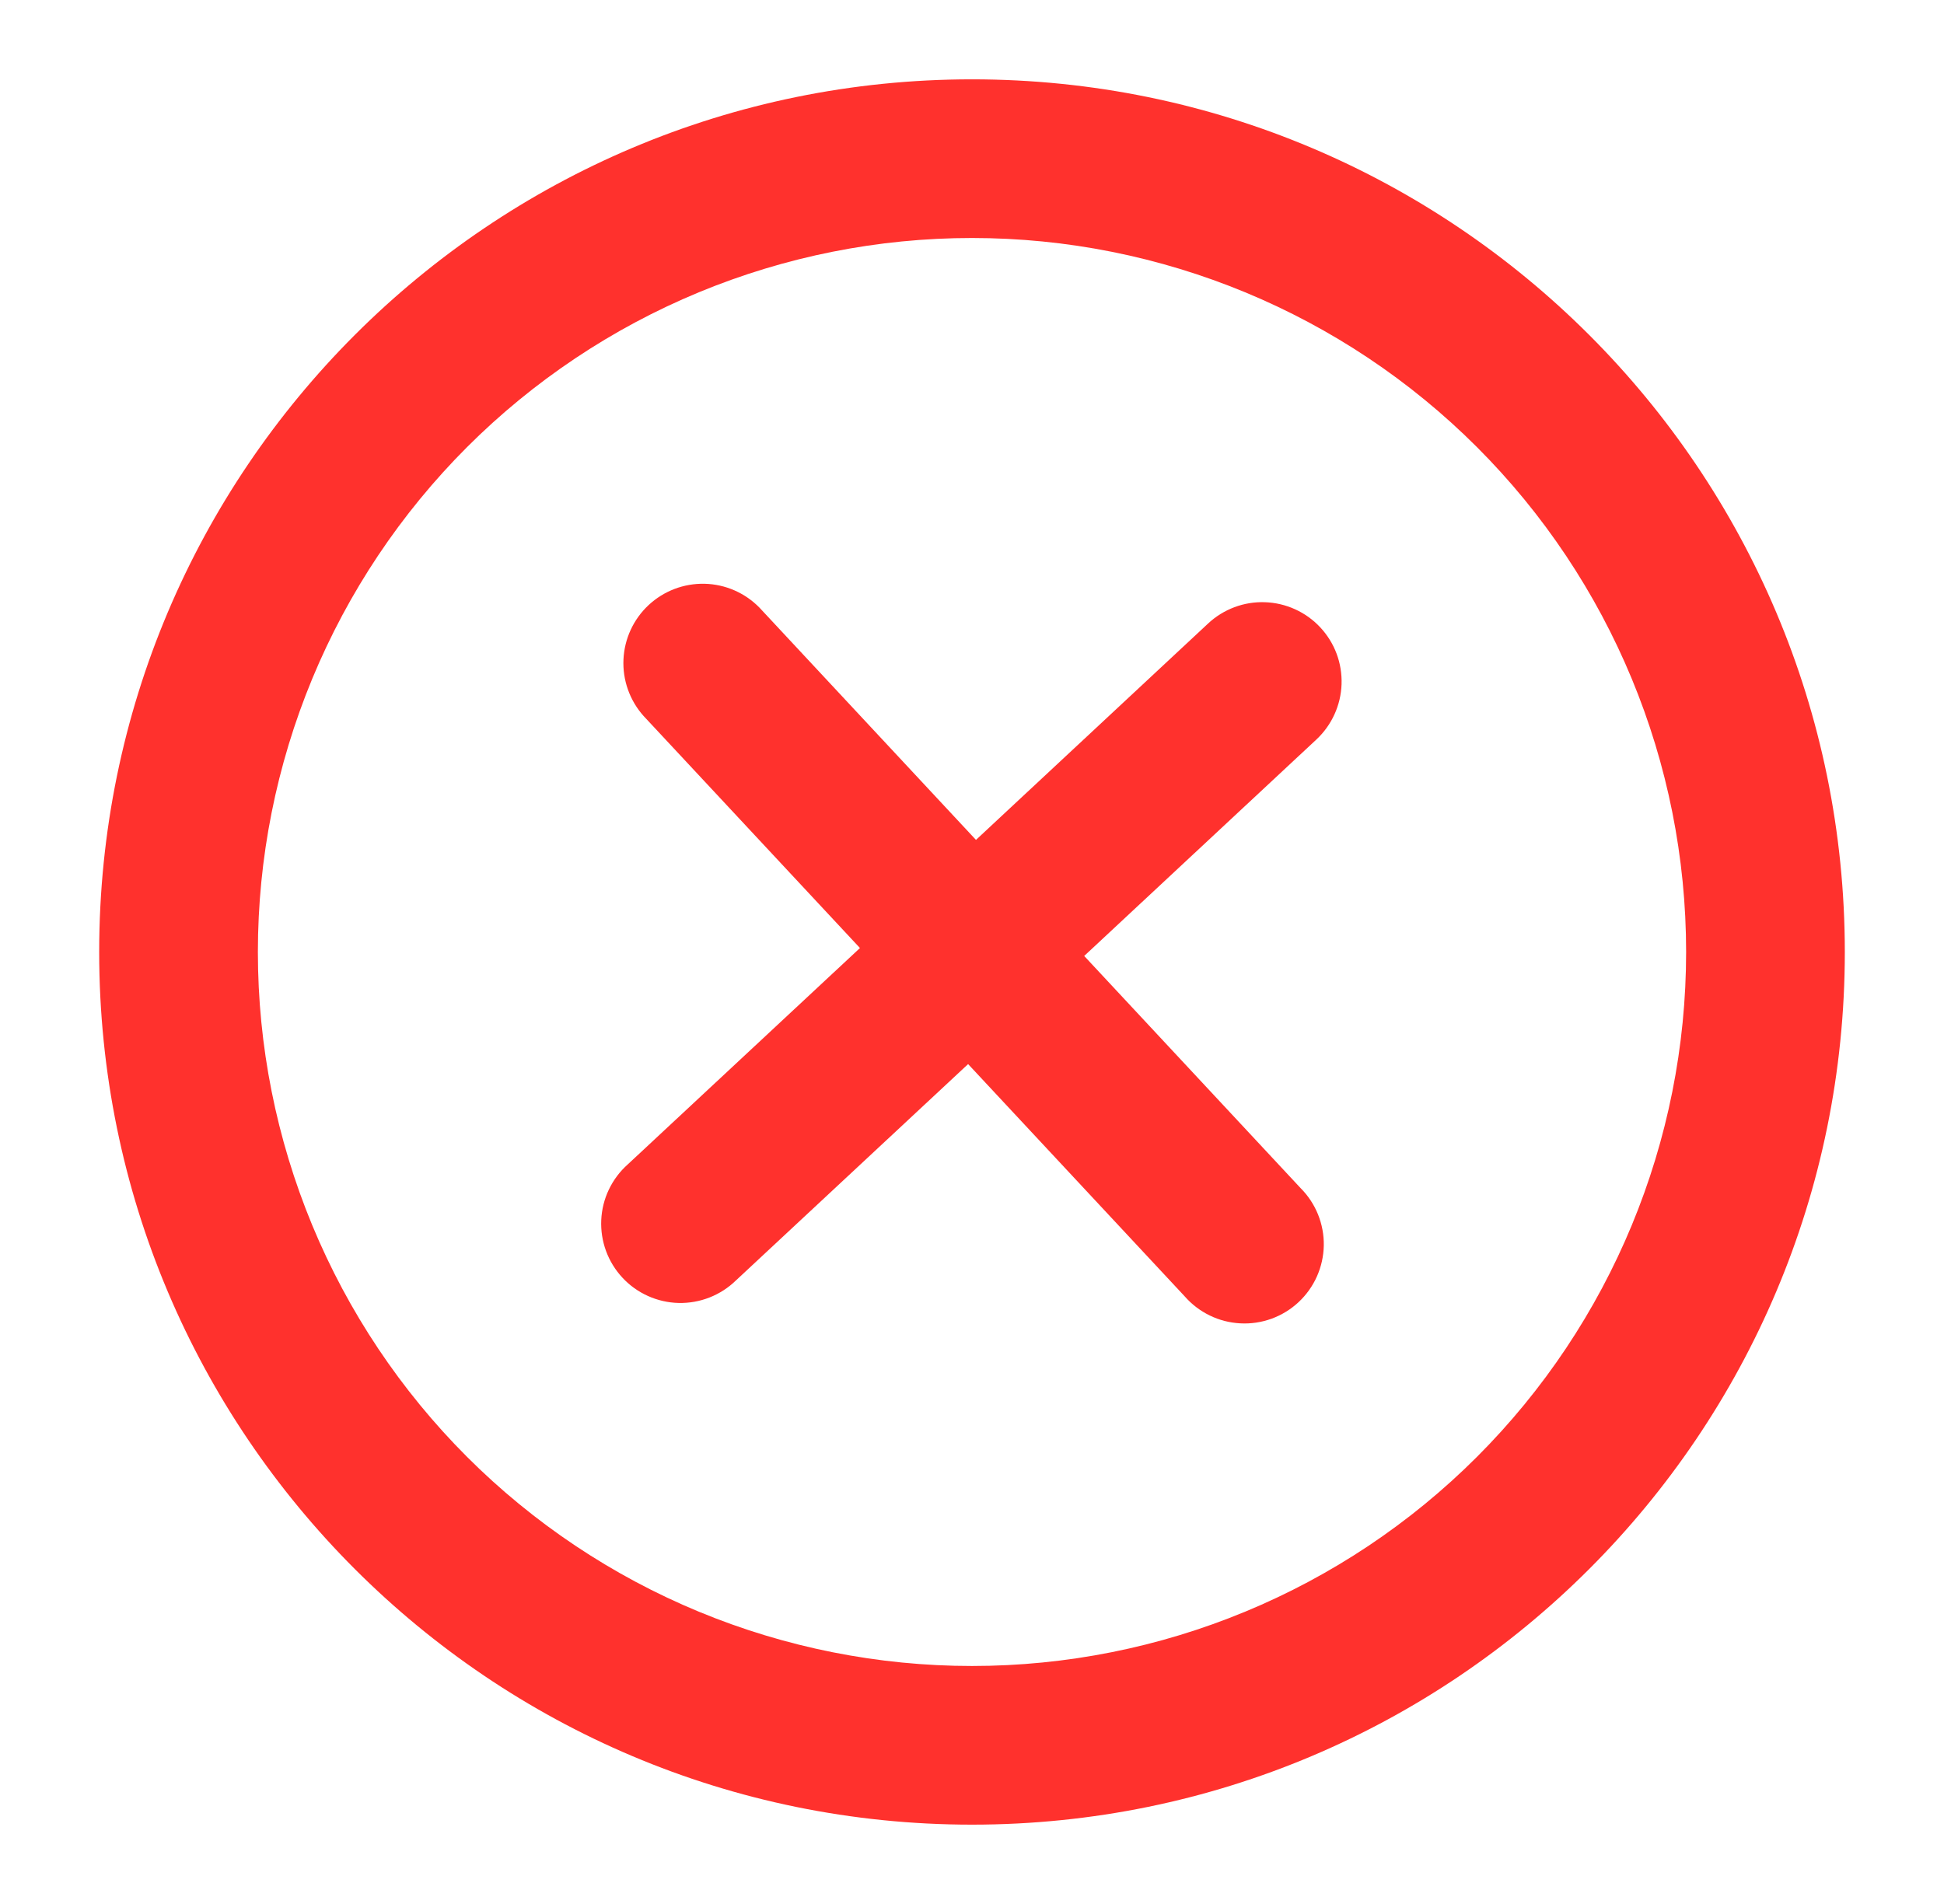
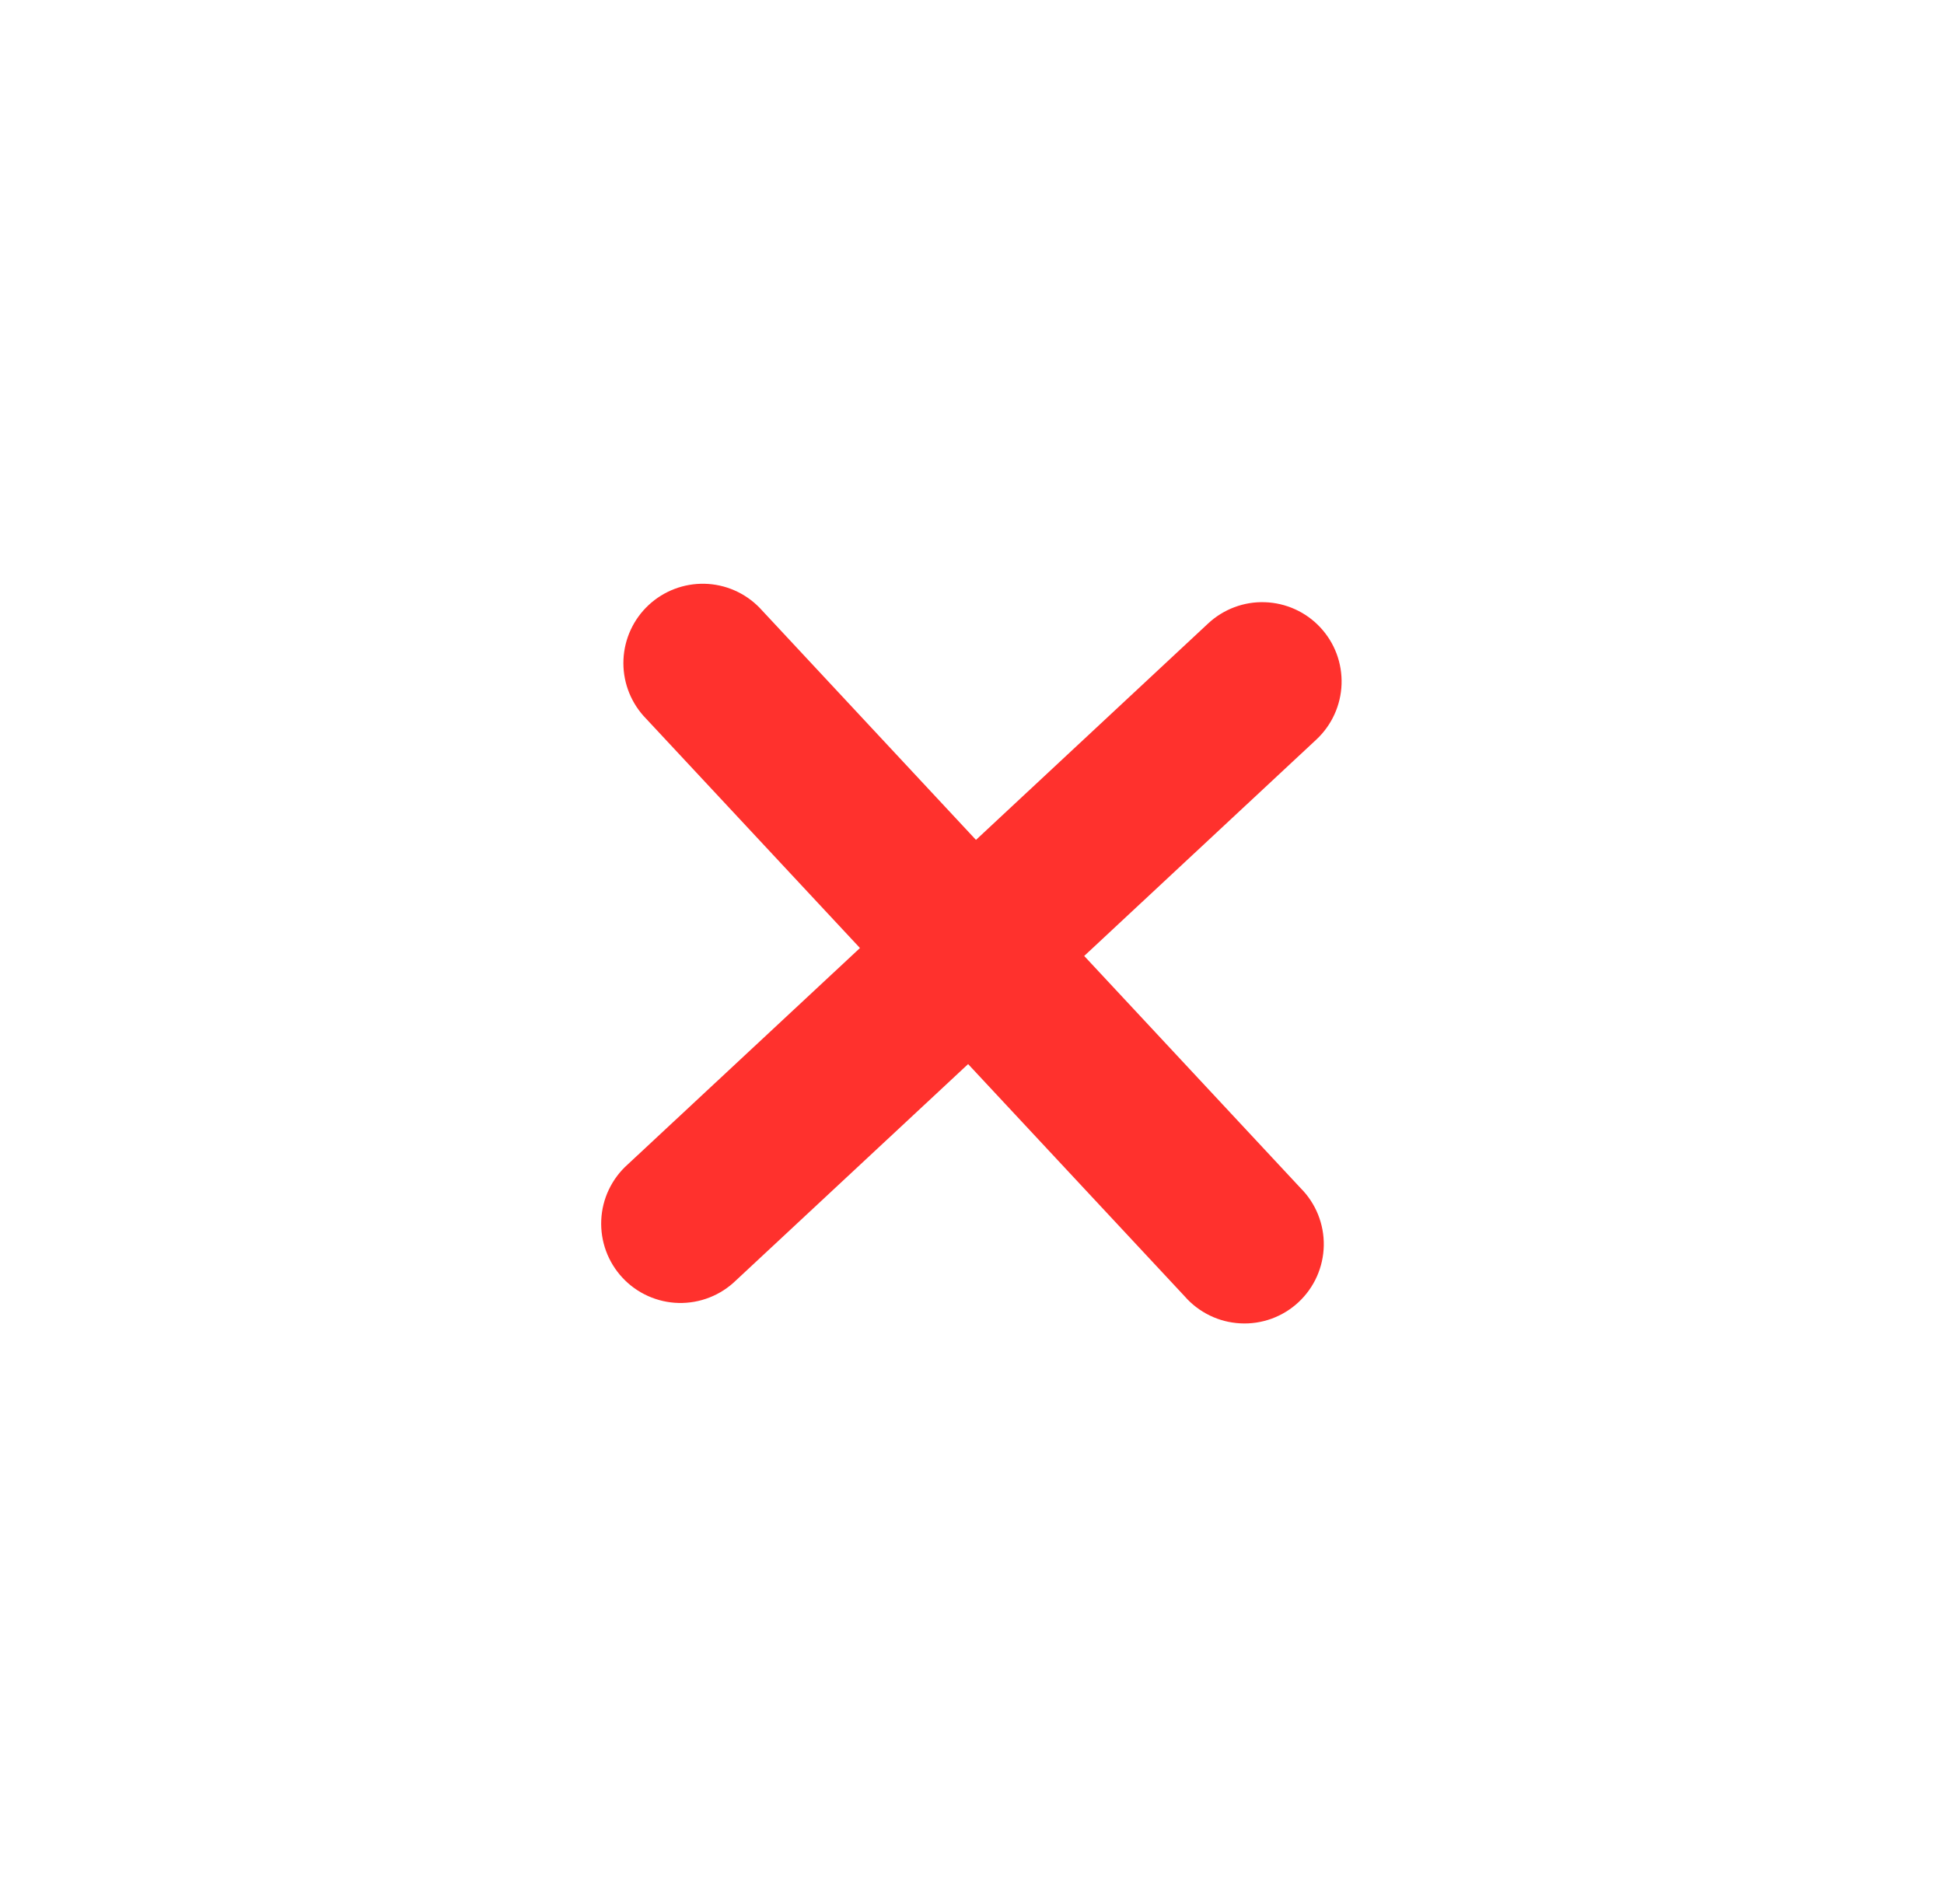
<svg xmlns="http://www.w3.org/2000/svg" width="49" height="48" viewBox="0 0 49 48" fill="none">
  <path d="M33.18 18.644C33.372 18.465 33.527 18.249 33.636 18.01C33.745 17.771 33.806 17.513 33.815 17.251C33.824 16.988 33.782 16.726 33.69 16.48C33.598 16.234 33.458 16.009 33.279 15.817C33.1 15.624 32.885 15.47 32.646 15.361C32.407 15.252 32.148 15.191 31.886 15.182C31.623 15.172 31.362 15.215 31.116 15.307C30.87 15.399 30.644 15.539 30.452 15.718L24.6 21.174L19.144 15.32C18.779 14.946 18.282 14.729 17.76 14.717C17.237 14.705 16.731 14.898 16.349 15.254C15.966 15.611 15.739 16.103 15.715 16.625C15.691 17.147 15.872 17.657 16.22 18.048L21.676 23.9L15.822 29.356C15.623 29.533 15.462 29.748 15.347 29.989C15.232 30.229 15.167 30.49 15.155 30.757C15.143 31.023 15.184 31.289 15.276 31.539C15.368 31.789 15.509 32.018 15.691 32.213C15.872 32.408 16.091 32.564 16.334 32.673C16.577 32.782 16.84 32.842 17.106 32.848C17.373 32.854 17.637 32.807 17.886 32.709C18.133 32.612 18.359 32.466 18.55 32.28L24.402 26.826L29.858 32.678C30.034 32.88 30.249 33.045 30.491 33.163C30.732 33.281 30.994 33.348 31.263 33.362C31.531 33.377 31.799 33.336 32.051 33.245C32.303 33.153 32.535 33.011 32.731 32.828C32.927 32.645 33.085 32.424 33.194 32.179C33.303 31.934 33.362 31.669 33.367 31.401C33.372 31.132 33.322 30.866 33.222 30.617C33.121 30.368 32.972 30.142 32.782 29.952L27.328 24.1L33.18 18.644Z" fill="#FF312D" />
-   <path fill-rule="evenodd" clip-rule="evenodd" d="M2.5 24C2.5 11.85 12.35 2 24.5 2C36.65 2 46.5 11.85 46.5 24C46.5 36.15 36.65 46 24.5 46C12.35 46 2.5 36.15 2.5 24ZM24.5 42C22.136 42 19.796 41.534 17.612 40.63C15.428 39.725 13.444 38.399 11.772 36.728C10.101 35.056 8.775 33.072 7.87 30.888C6.966 28.704 6.5 26.364 6.5 24C6.5 21.636 6.966 19.296 7.87 17.112C8.775 14.928 10.101 12.944 11.772 11.272C13.444 9.601 15.428 8.275 17.612 7.37C19.796 6.466 22.136 6 24.5 6C29.274 6 33.852 7.896 37.228 11.272C40.604 14.648 42.5 19.226 42.5 24C42.5 28.774 40.604 33.352 37.228 36.728C33.852 40.104 29.274 42 24.5 42Z" fill="#FF312D" />
</svg>